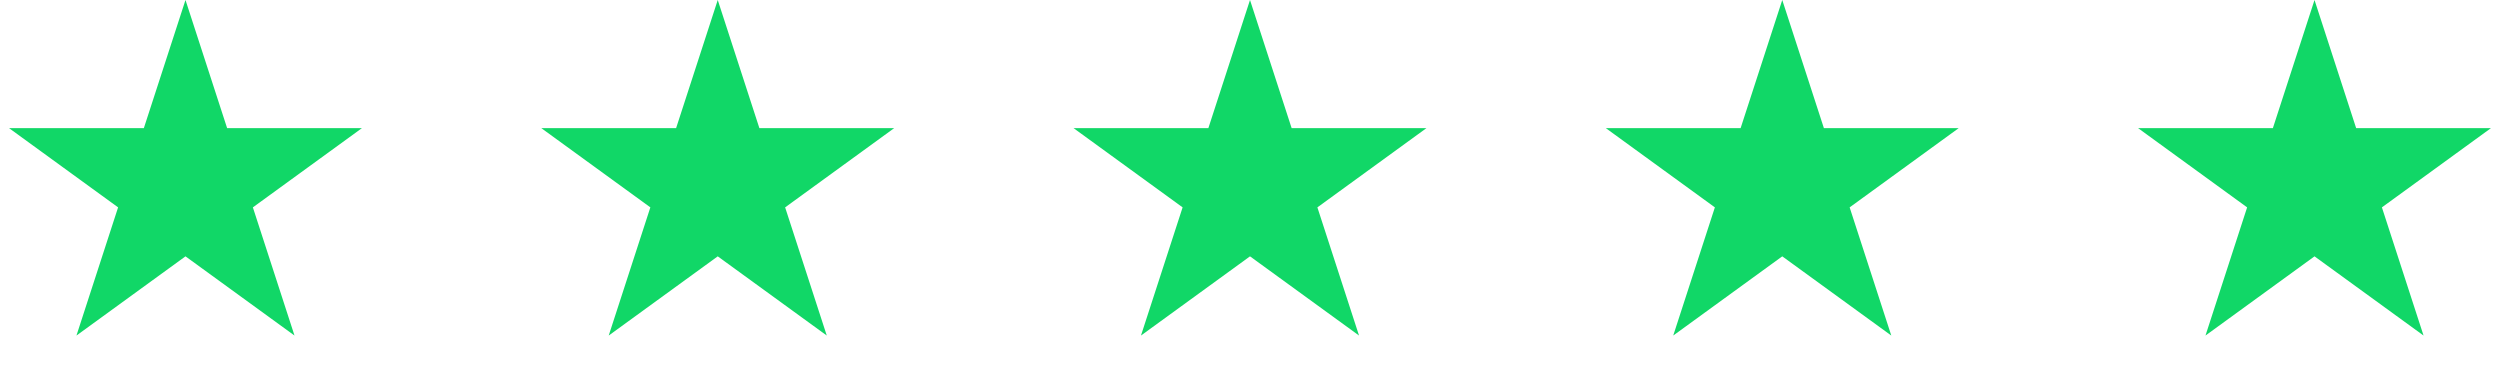
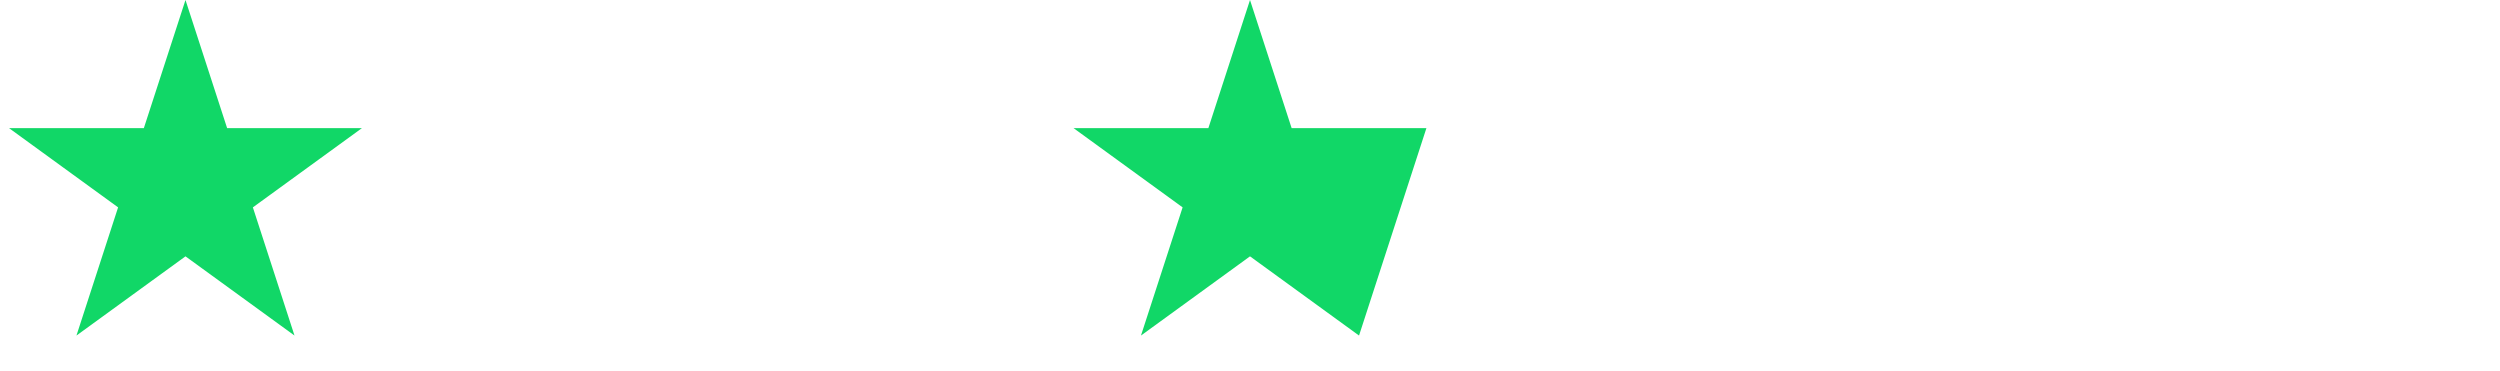
<svg xmlns="http://www.w3.org/2000/svg" width="155" height="23" viewBox="0 0 155 23" fill="none">
  <path d="M11.5 0L14.082 7.946H22.437L15.678 12.857L18.259 20.804L11.5 15.893L4.74 20.804L7.322 12.857L0.563 7.946H8.918L11.5 0Z" fill="#11D767" />
-   <path d="M44.5 0L47.082 7.946H55.437L48.678 12.857L51.26 20.804L44.5 15.893L37.74 20.804L40.322 12.857L33.563 7.946H41.918L44.5 0Z" fill="#11D767" />
-   <path d="M77.5 0L80.082 7.946H88.437L81.678 12.857L84.26 20.804L77.5 15.893L70.74 20.804L73.322 12.857L66.563 7.946H74.918L77.5 0Z" fill="#11D767" />
-   <path d="M110.5 0L113.082 7.946H121.437L114.678 12.857L117.26 20.804L110.5 15.893L103.74 20.804L106.322 12.857L99.563 7.946H107.918L110.5 0Z" fill="#11D767" />
-   <path d="M143.5 0L146.082 7.946H154.437L147.678 12.857L150.26 20.804L143.5 15.893L136.74 20.804L139.322 12.857L132.563 7.946H140.918L143.5 0Z" fill="#11D767" />
+   <path d="M77.5 0L80.082 7.946H88.437L84.26 20.804L77.5 15.893L70.74 20.804L73.322 12.857L66.563 7.946H74.918L77.5 0Z" fill="#11D767" />
</svg>